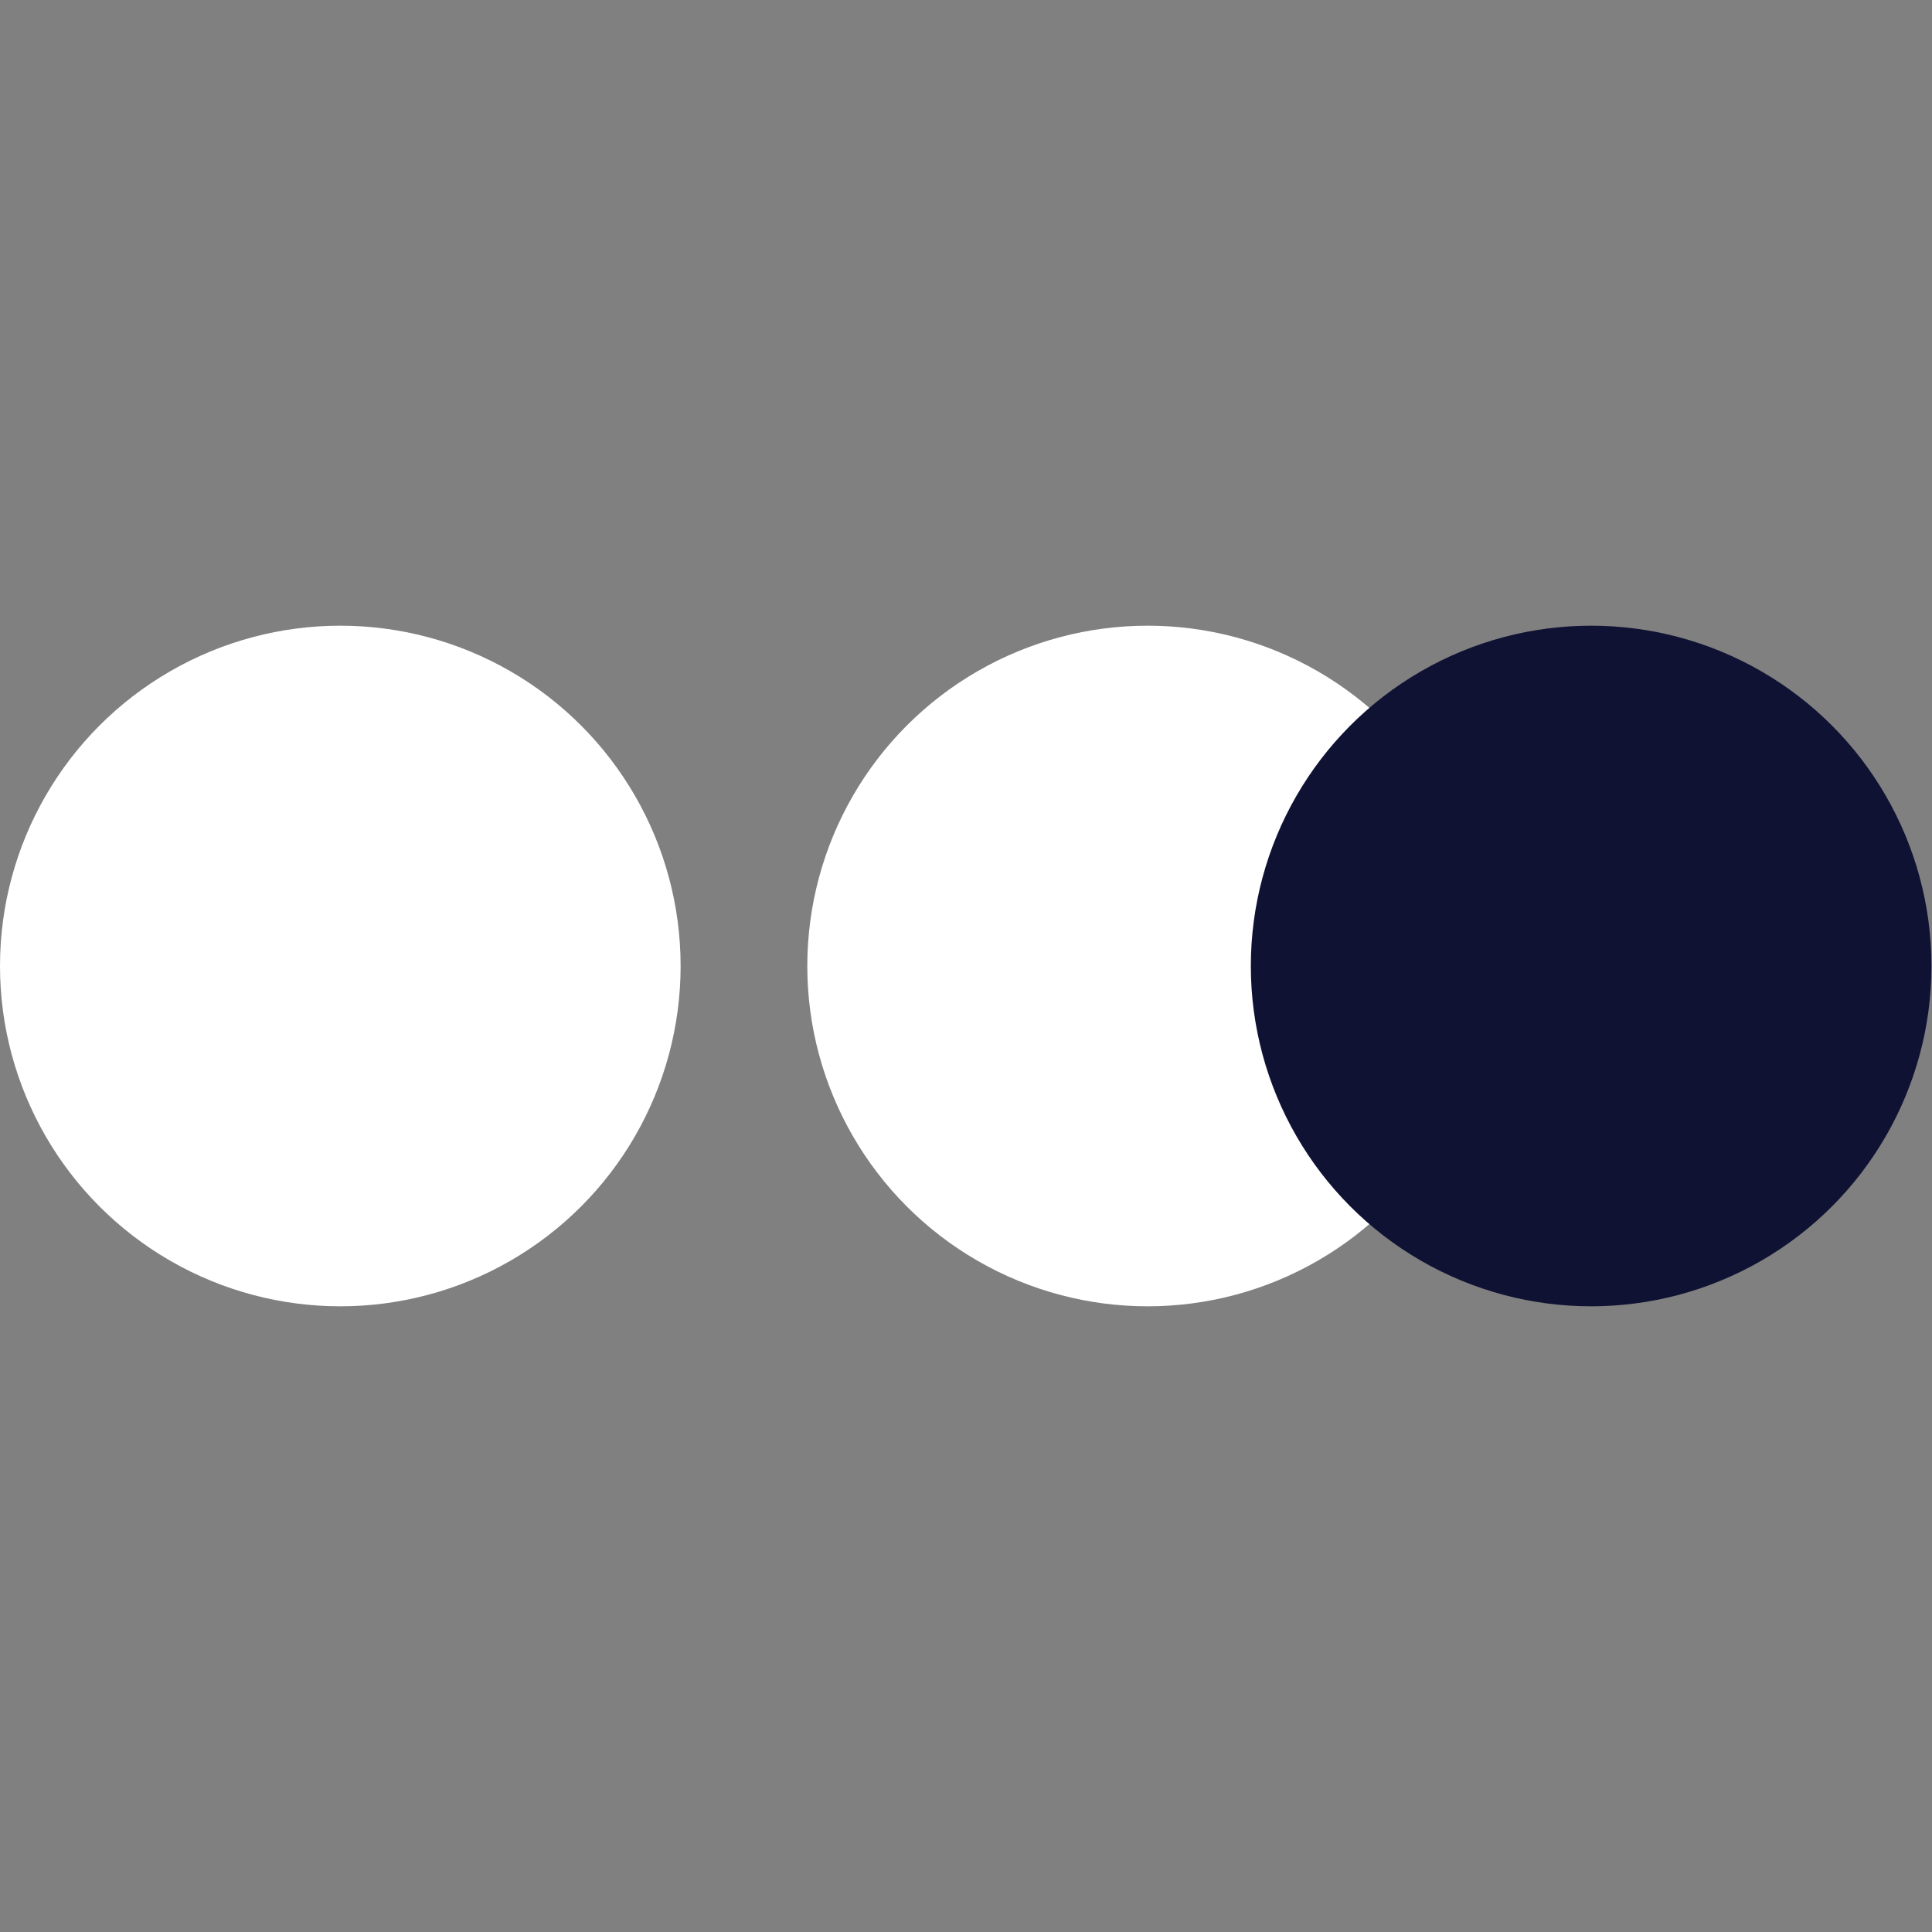
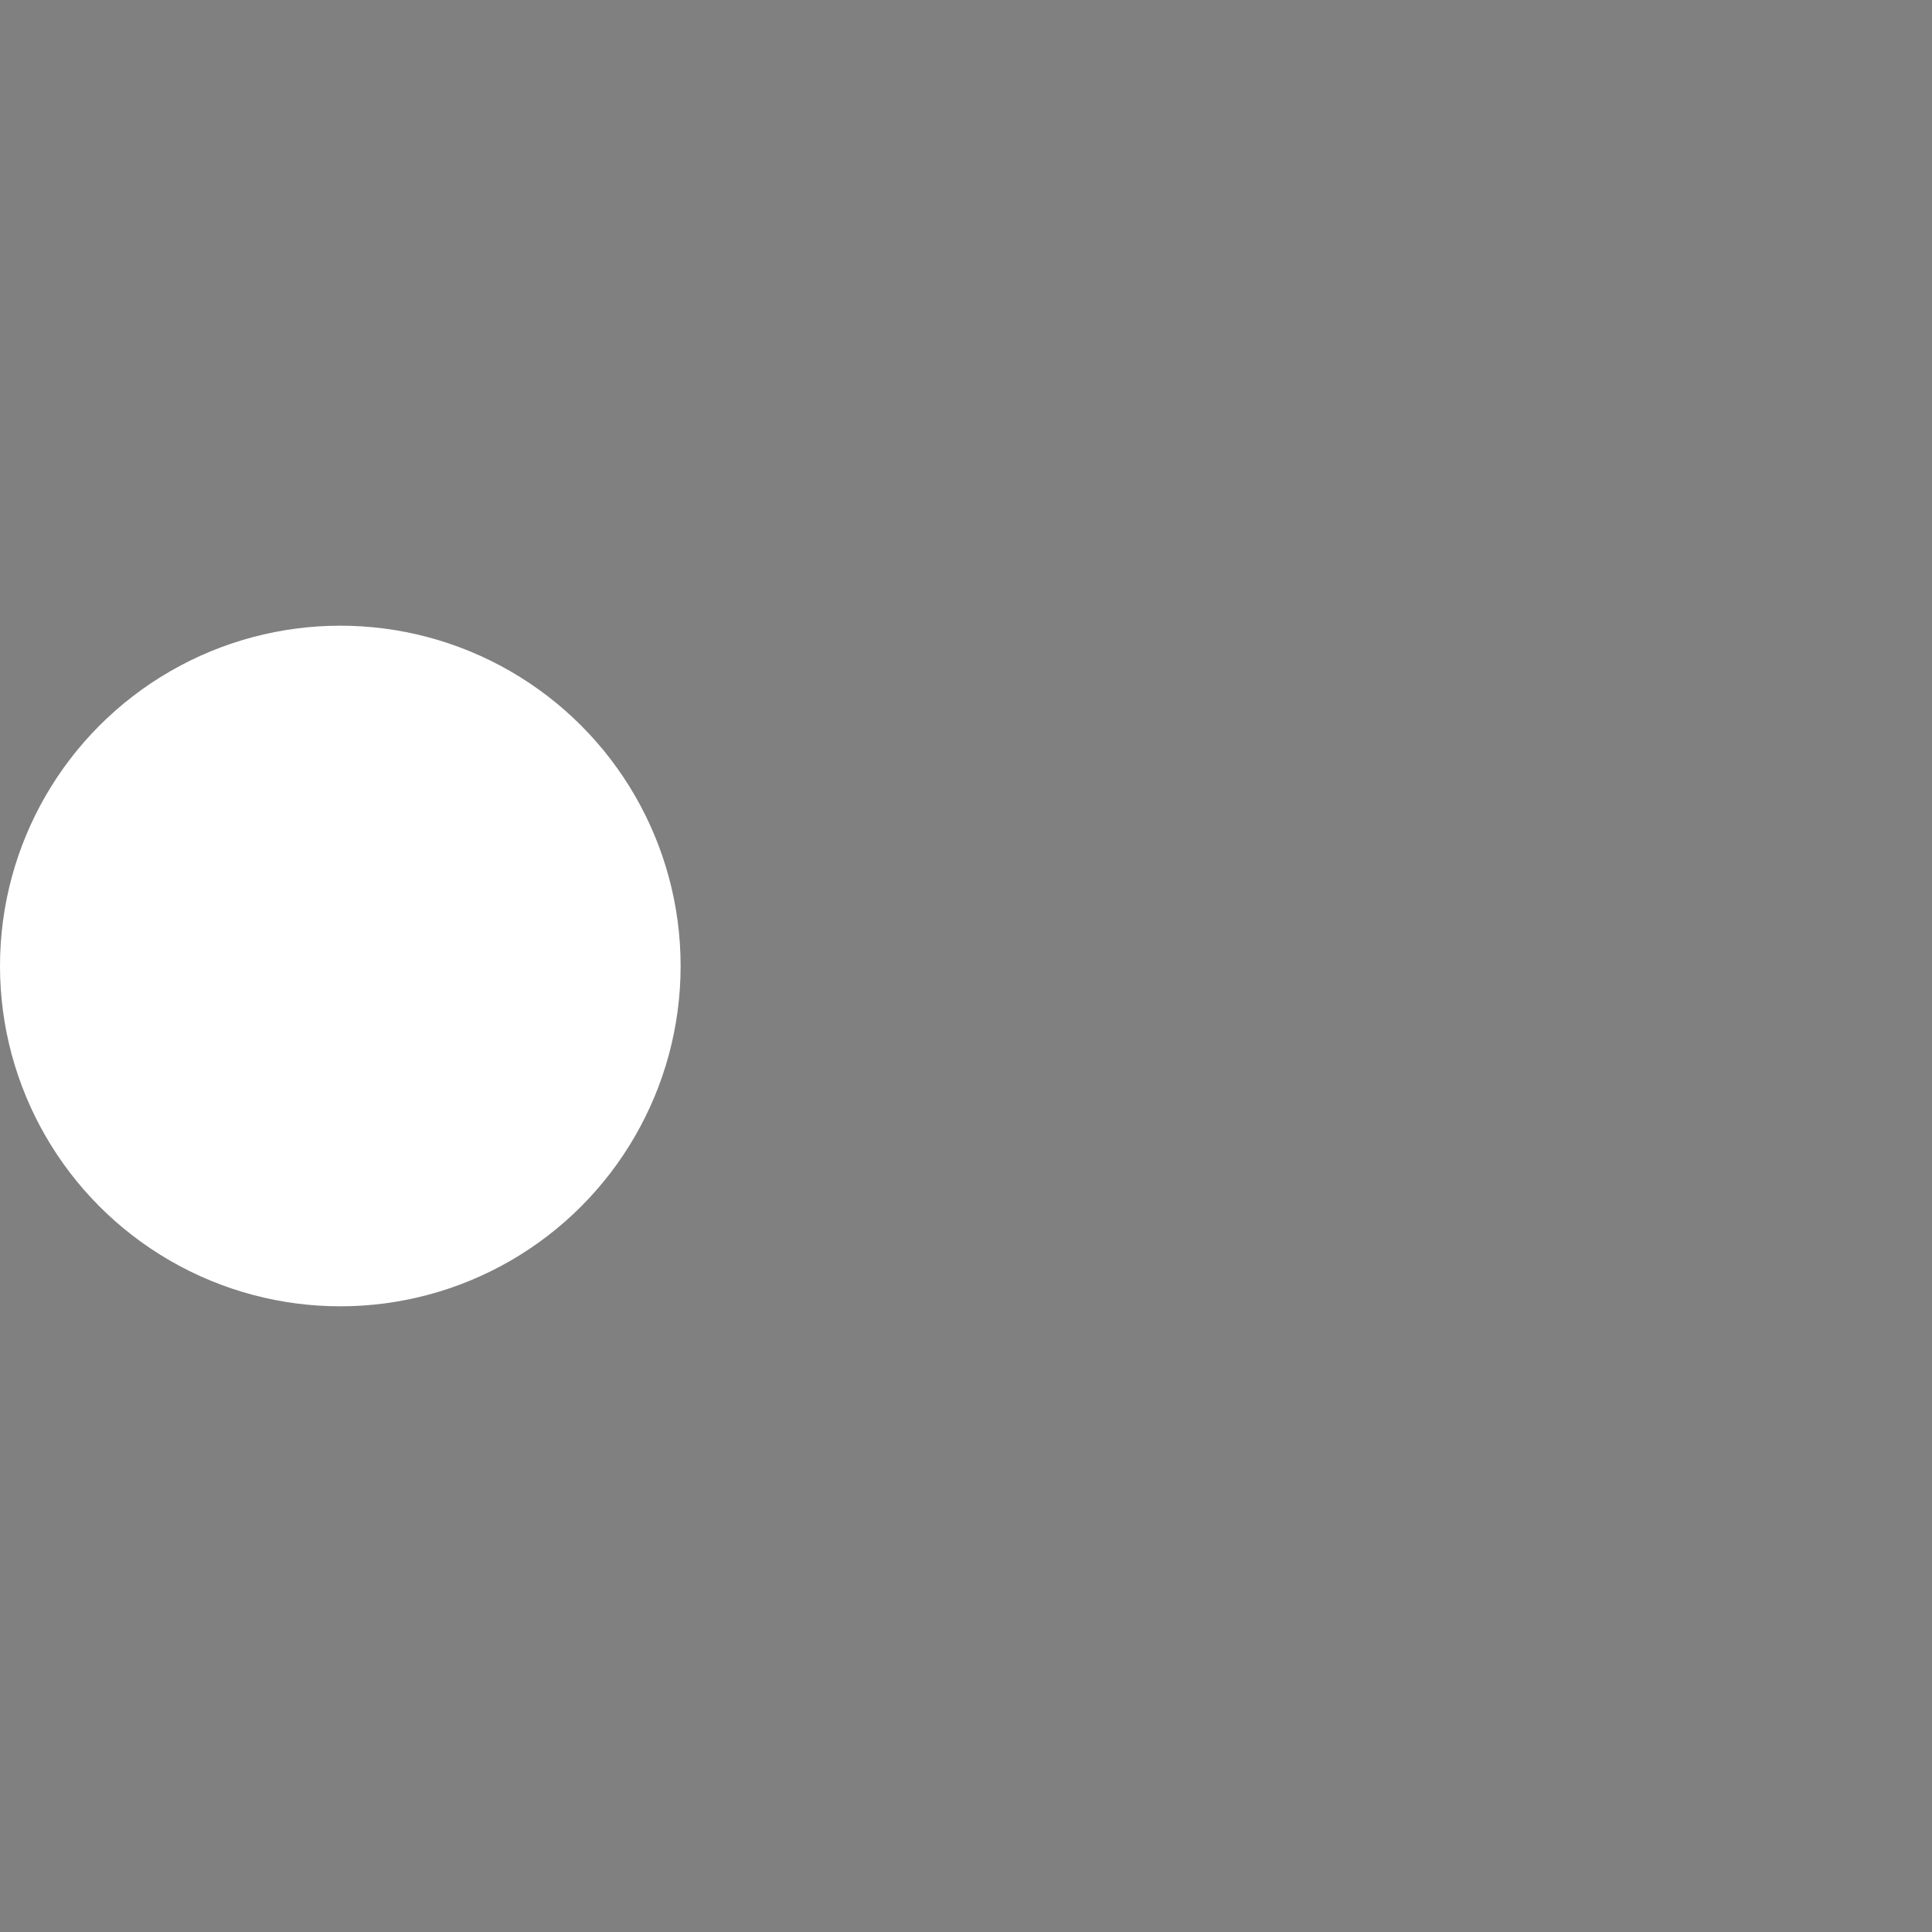
<svg xmlns="http://www.w3.org/2000/svg" version="1.1" viewBox="0 0 700 700">
  <rect x="0" y="0" width="700" height="700" fill="#808080" stroke="none" />
  <defs>
    <style>
      .cls-1 {
        fill: #0f1233;
      }

      .cls-2 {
        fill: #fff;
      }
    </style>
  </defs>
  <g>
    <g id="Ebene_1">
      <g>
        <circle class="cls-2" cx="123.3" cy="350" r="123.3" />
-         <circle class="cls-2" cx="415.8" cy="350" r="123.3" />
-         <circle class="cls-1" cx="576.5" cy="350" r="123.3" />
      </g>
    </g>
  </g>
</svg>